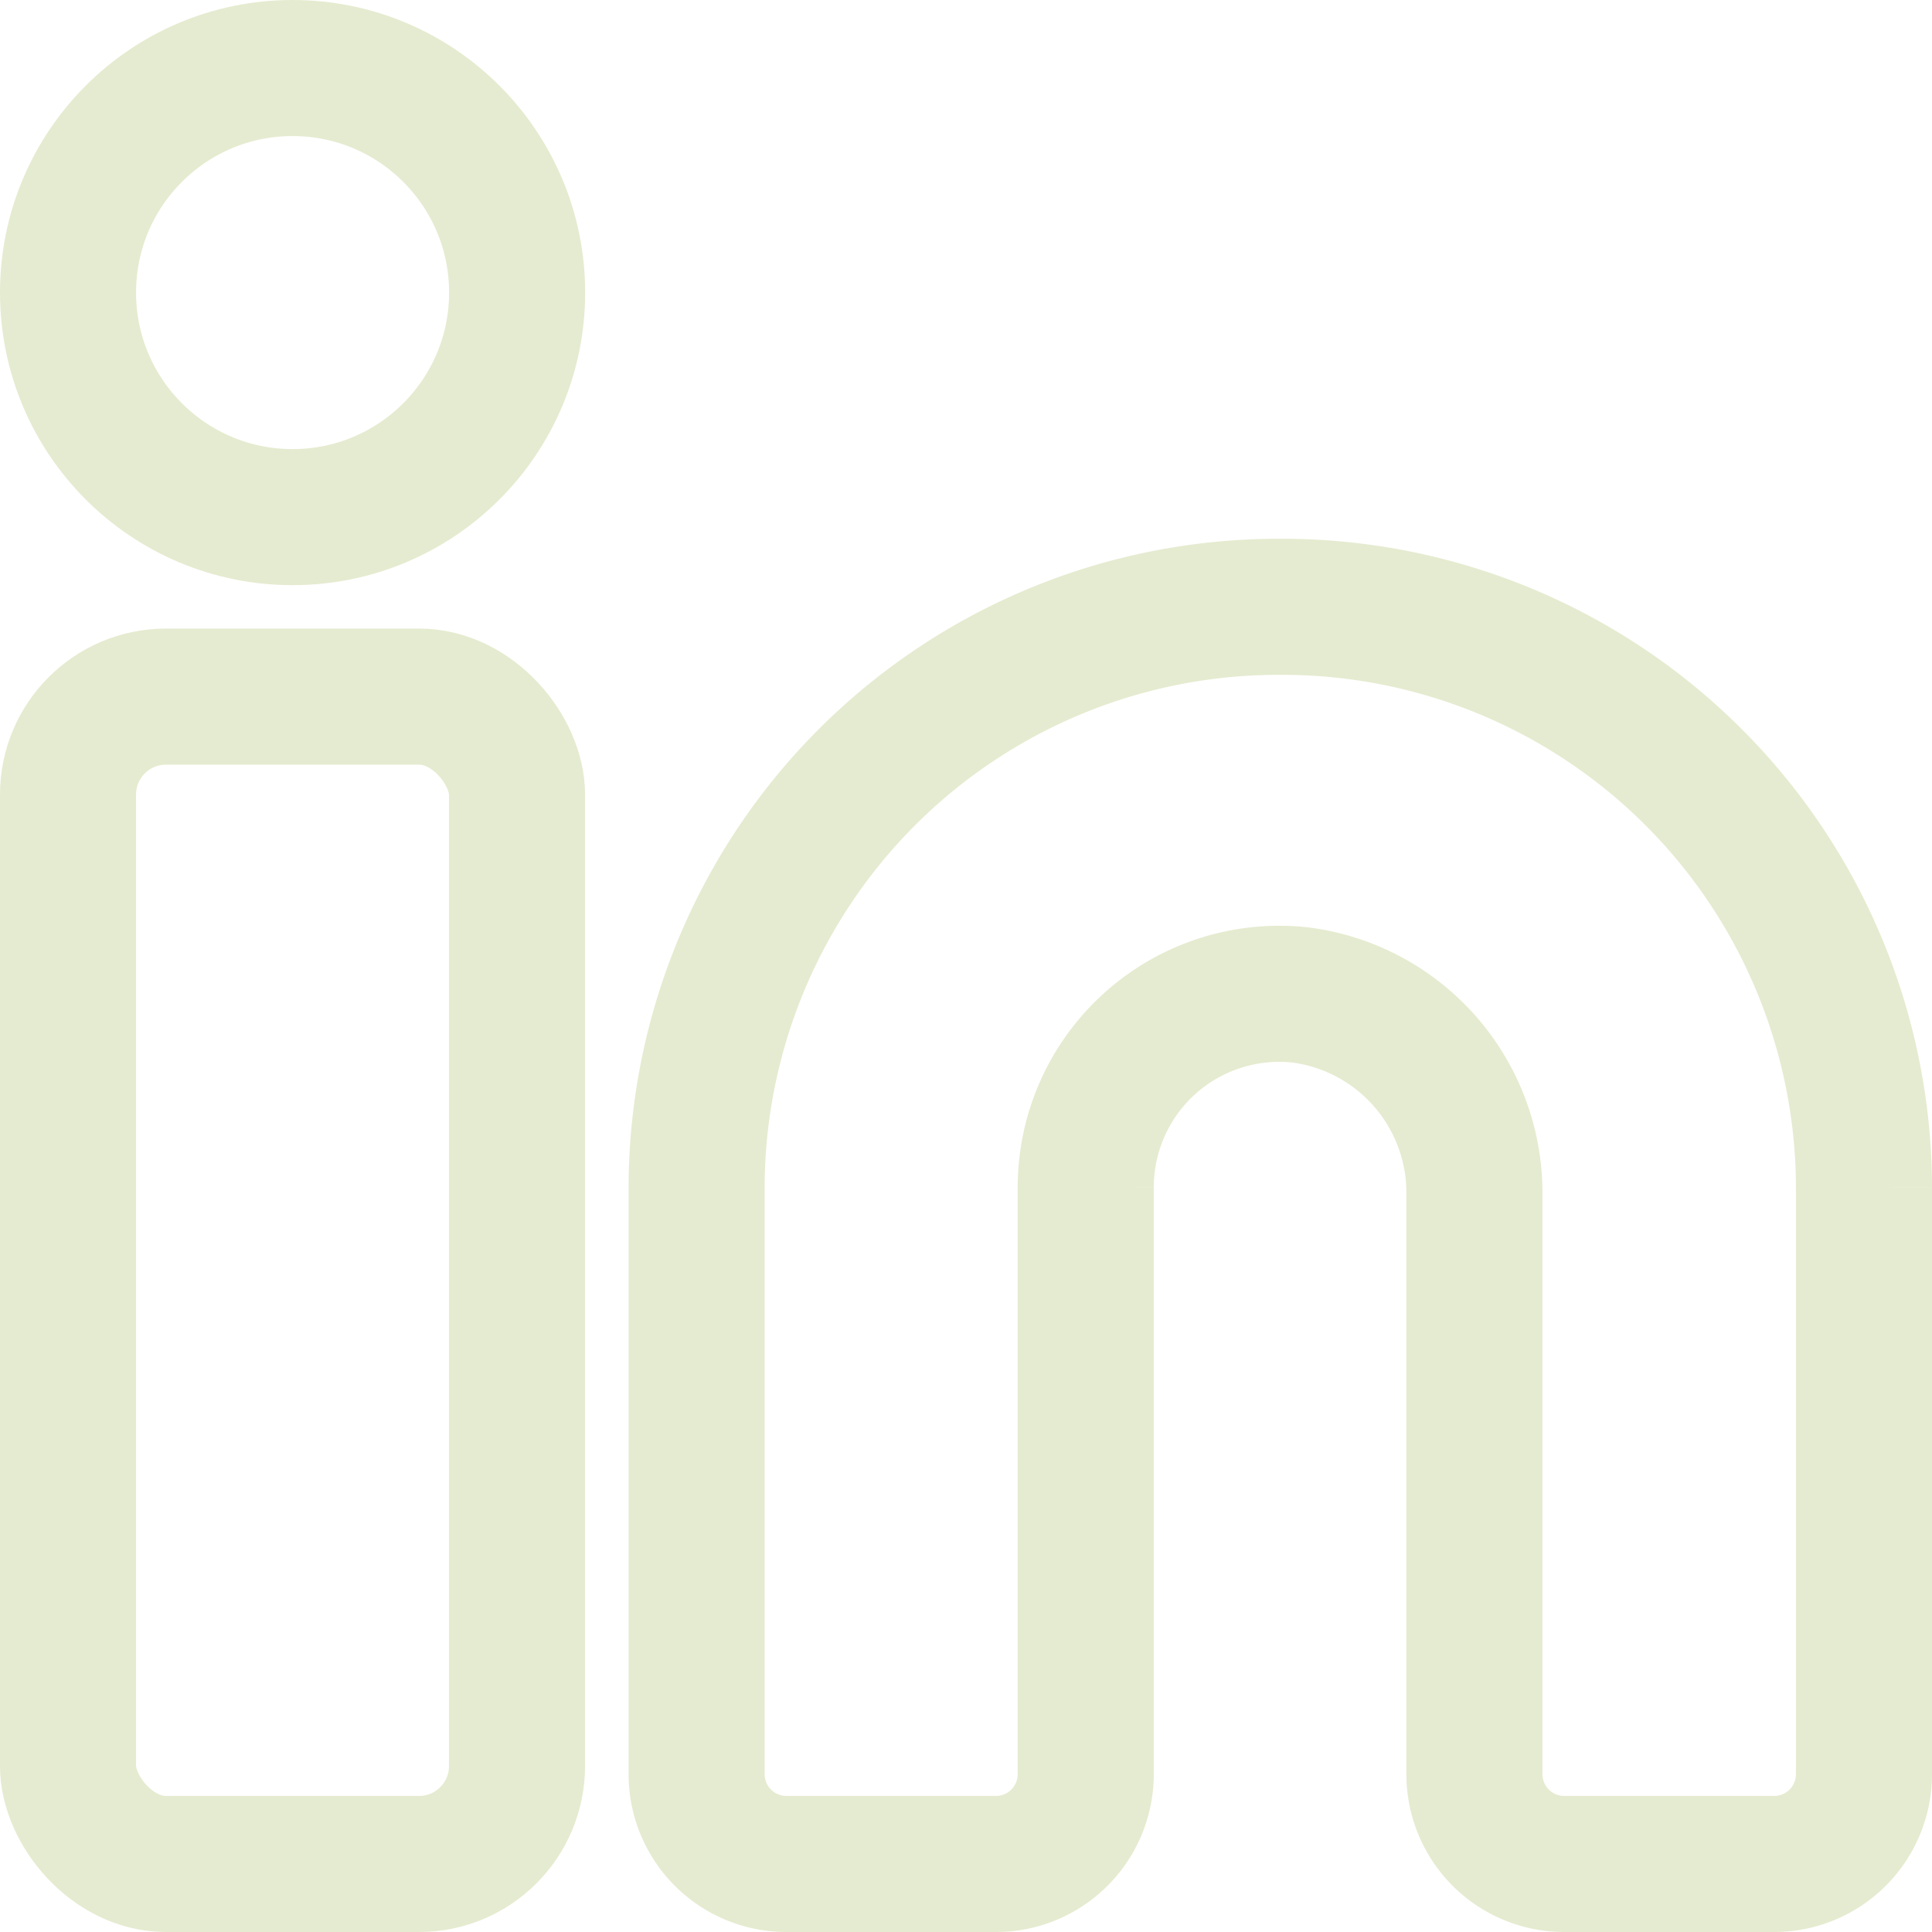
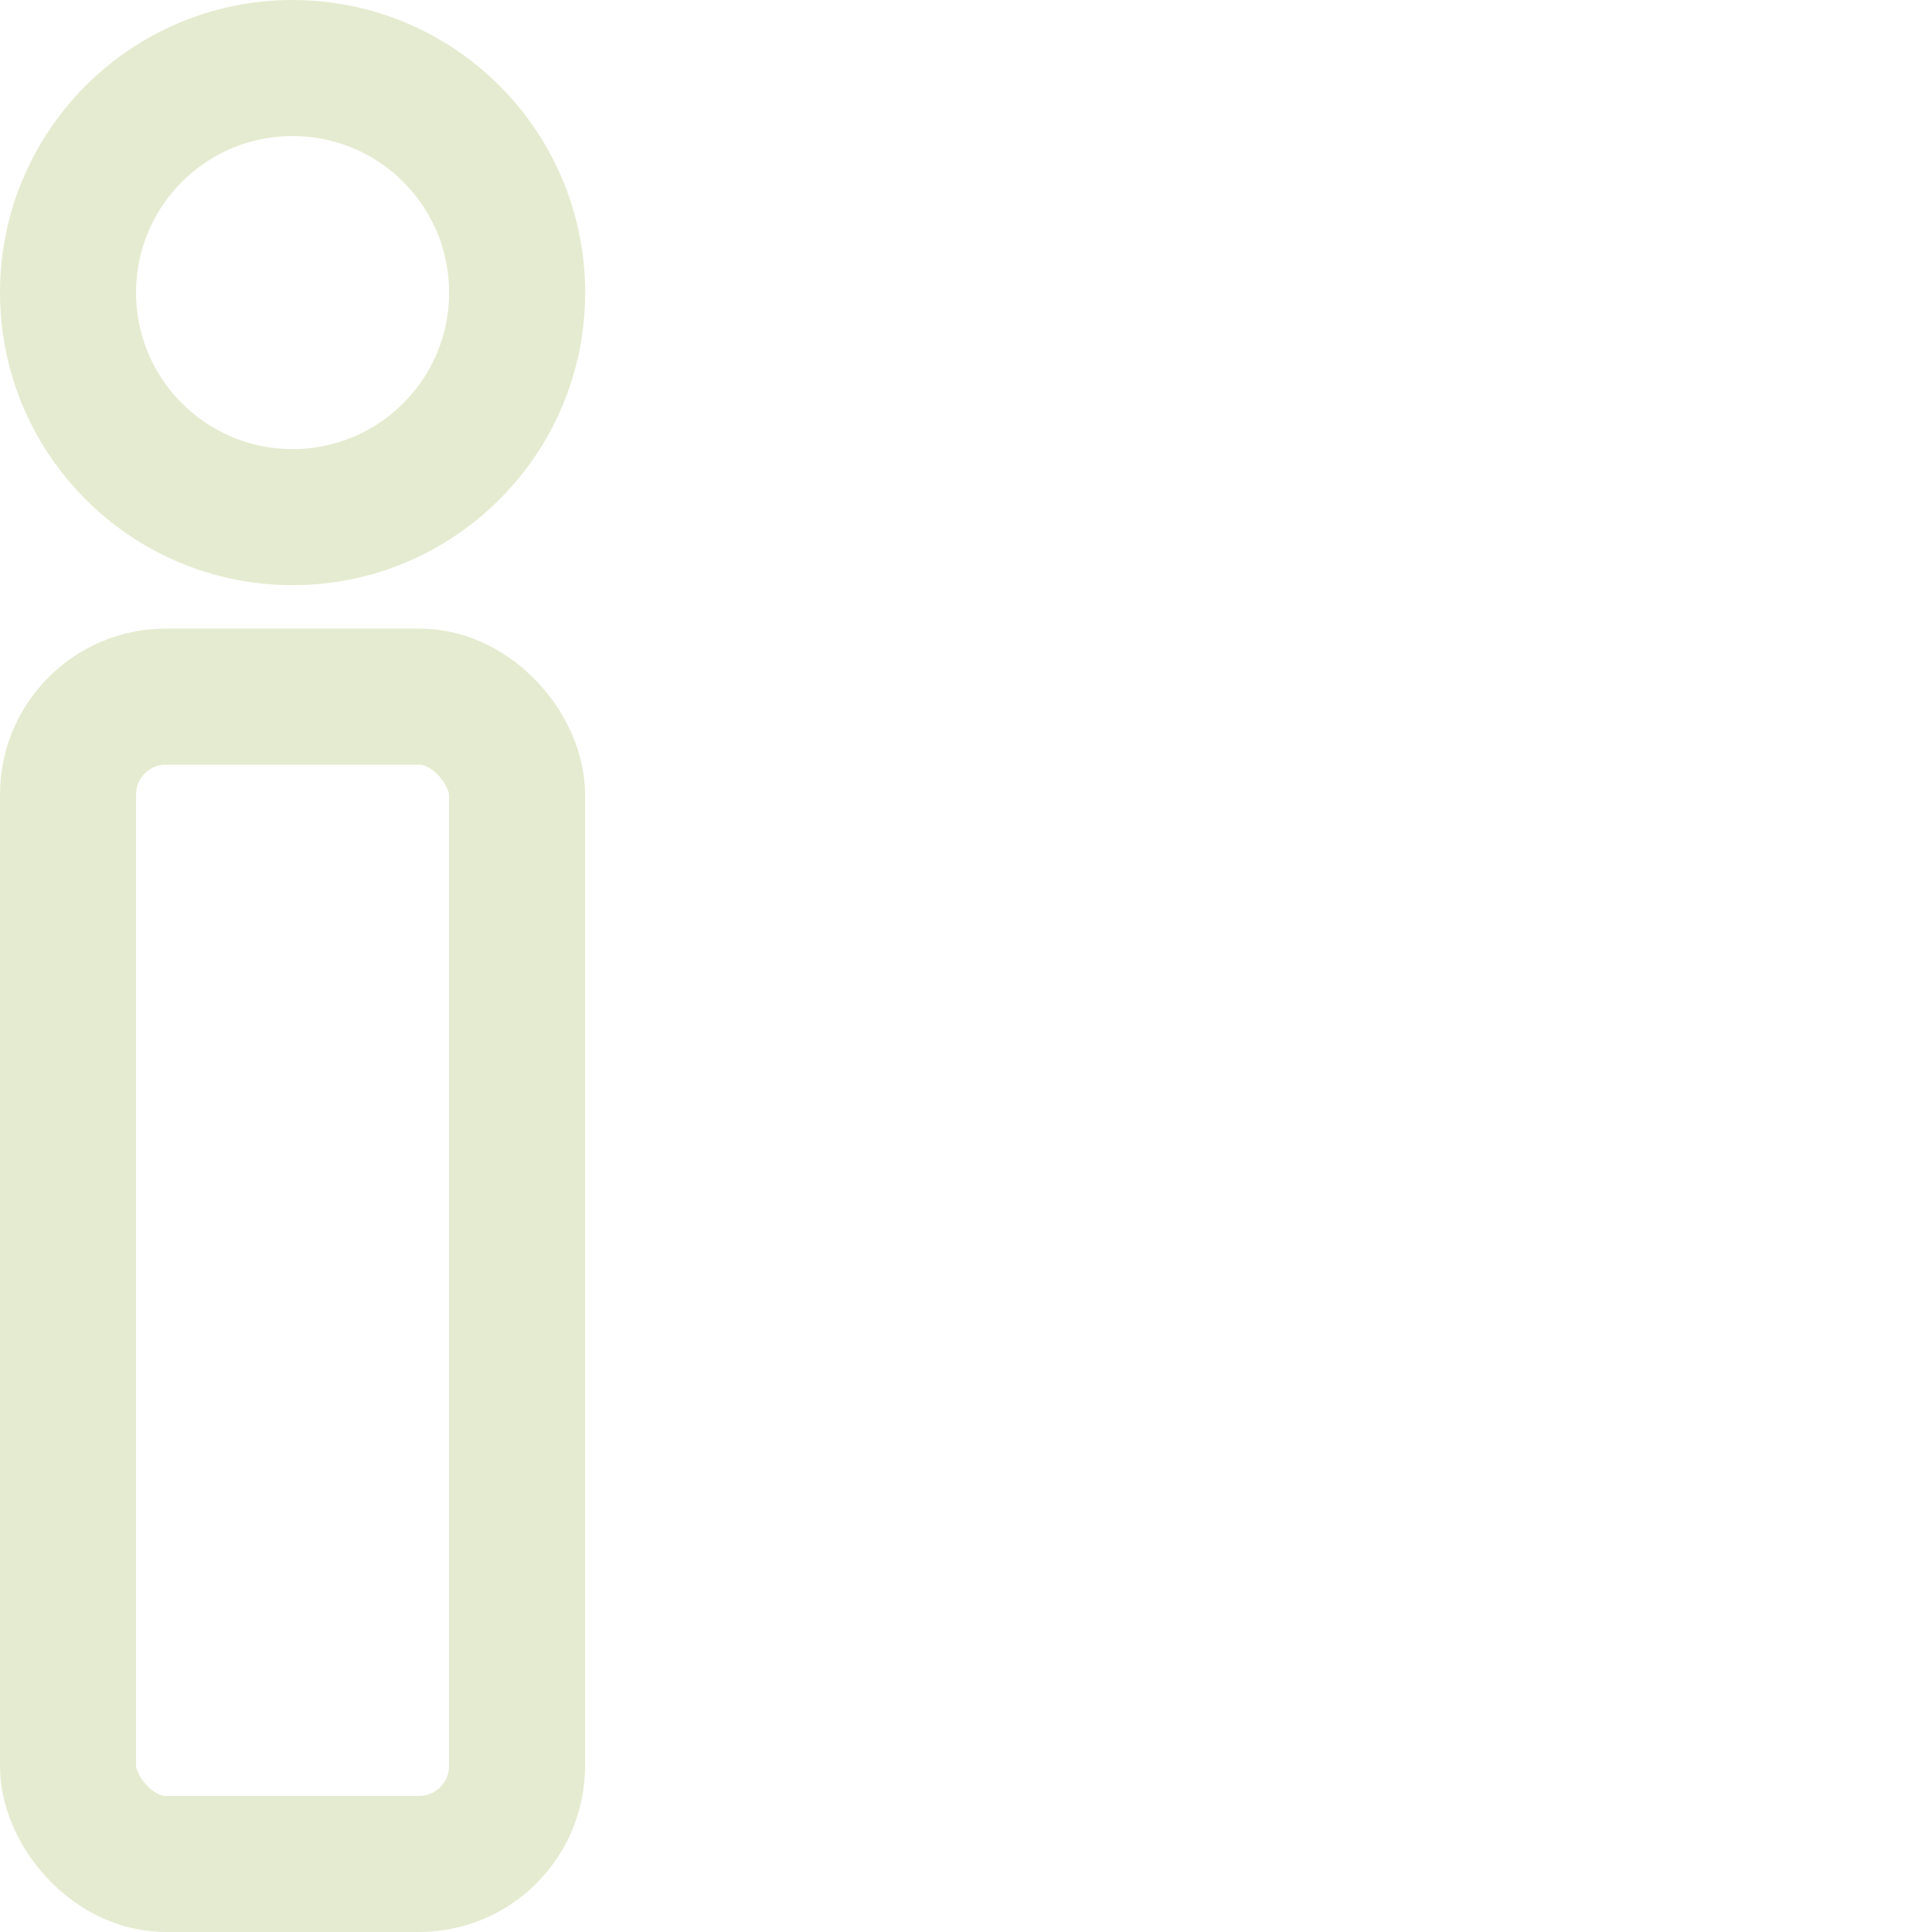
<svg xmlns="http://www.w3.org/2000/svg" width="17.75" height="17.75" viewBox="0 0 17.75 17.75">
  <g id="linkedin_negative" transform="translate(-2.125 -2.125)">
-     <path id="Caminho_61" data-name="Caminho 61" d="M14.662,8.4A5.344,5.344,0,0,0,9.3,13.735v5.39a.825.825,0,0,0,.825.825H12.05a.825.825,0,0,0,.825-.825v-5.39a1.778,1.778,0,0,1,1.971-1.769,1.833,1.833,0,0,1,1.6,1.833v5.326a.825.825,0,0,0,.825.825H19.2a.825.825,0,0,0,.825-.825v-5.39A5.344,5.344,0,0,0,14.663,8.4Z" transform="translate(-0.775 -0.7)" fill="none" stroke="#e5ebd0" stroke-width="1.25" />
    <rect id="Retângulo_11" data-name="Retângulo 11" width="4.125" height="10.725" rx="0.9" transform="translate(2.75 8.525)" fill="none" stroke="#e5ebd0" stroke-width="1.25" />
    <circle id="Elipse_2" data-name="Elipse 2" cx="2.063" cy="2.063" r="2.063" transform="translate(2.75 2.75)" fill="none" stroke="#e5ebd0" stroke-width="1.25" />
  </g>
</svg>